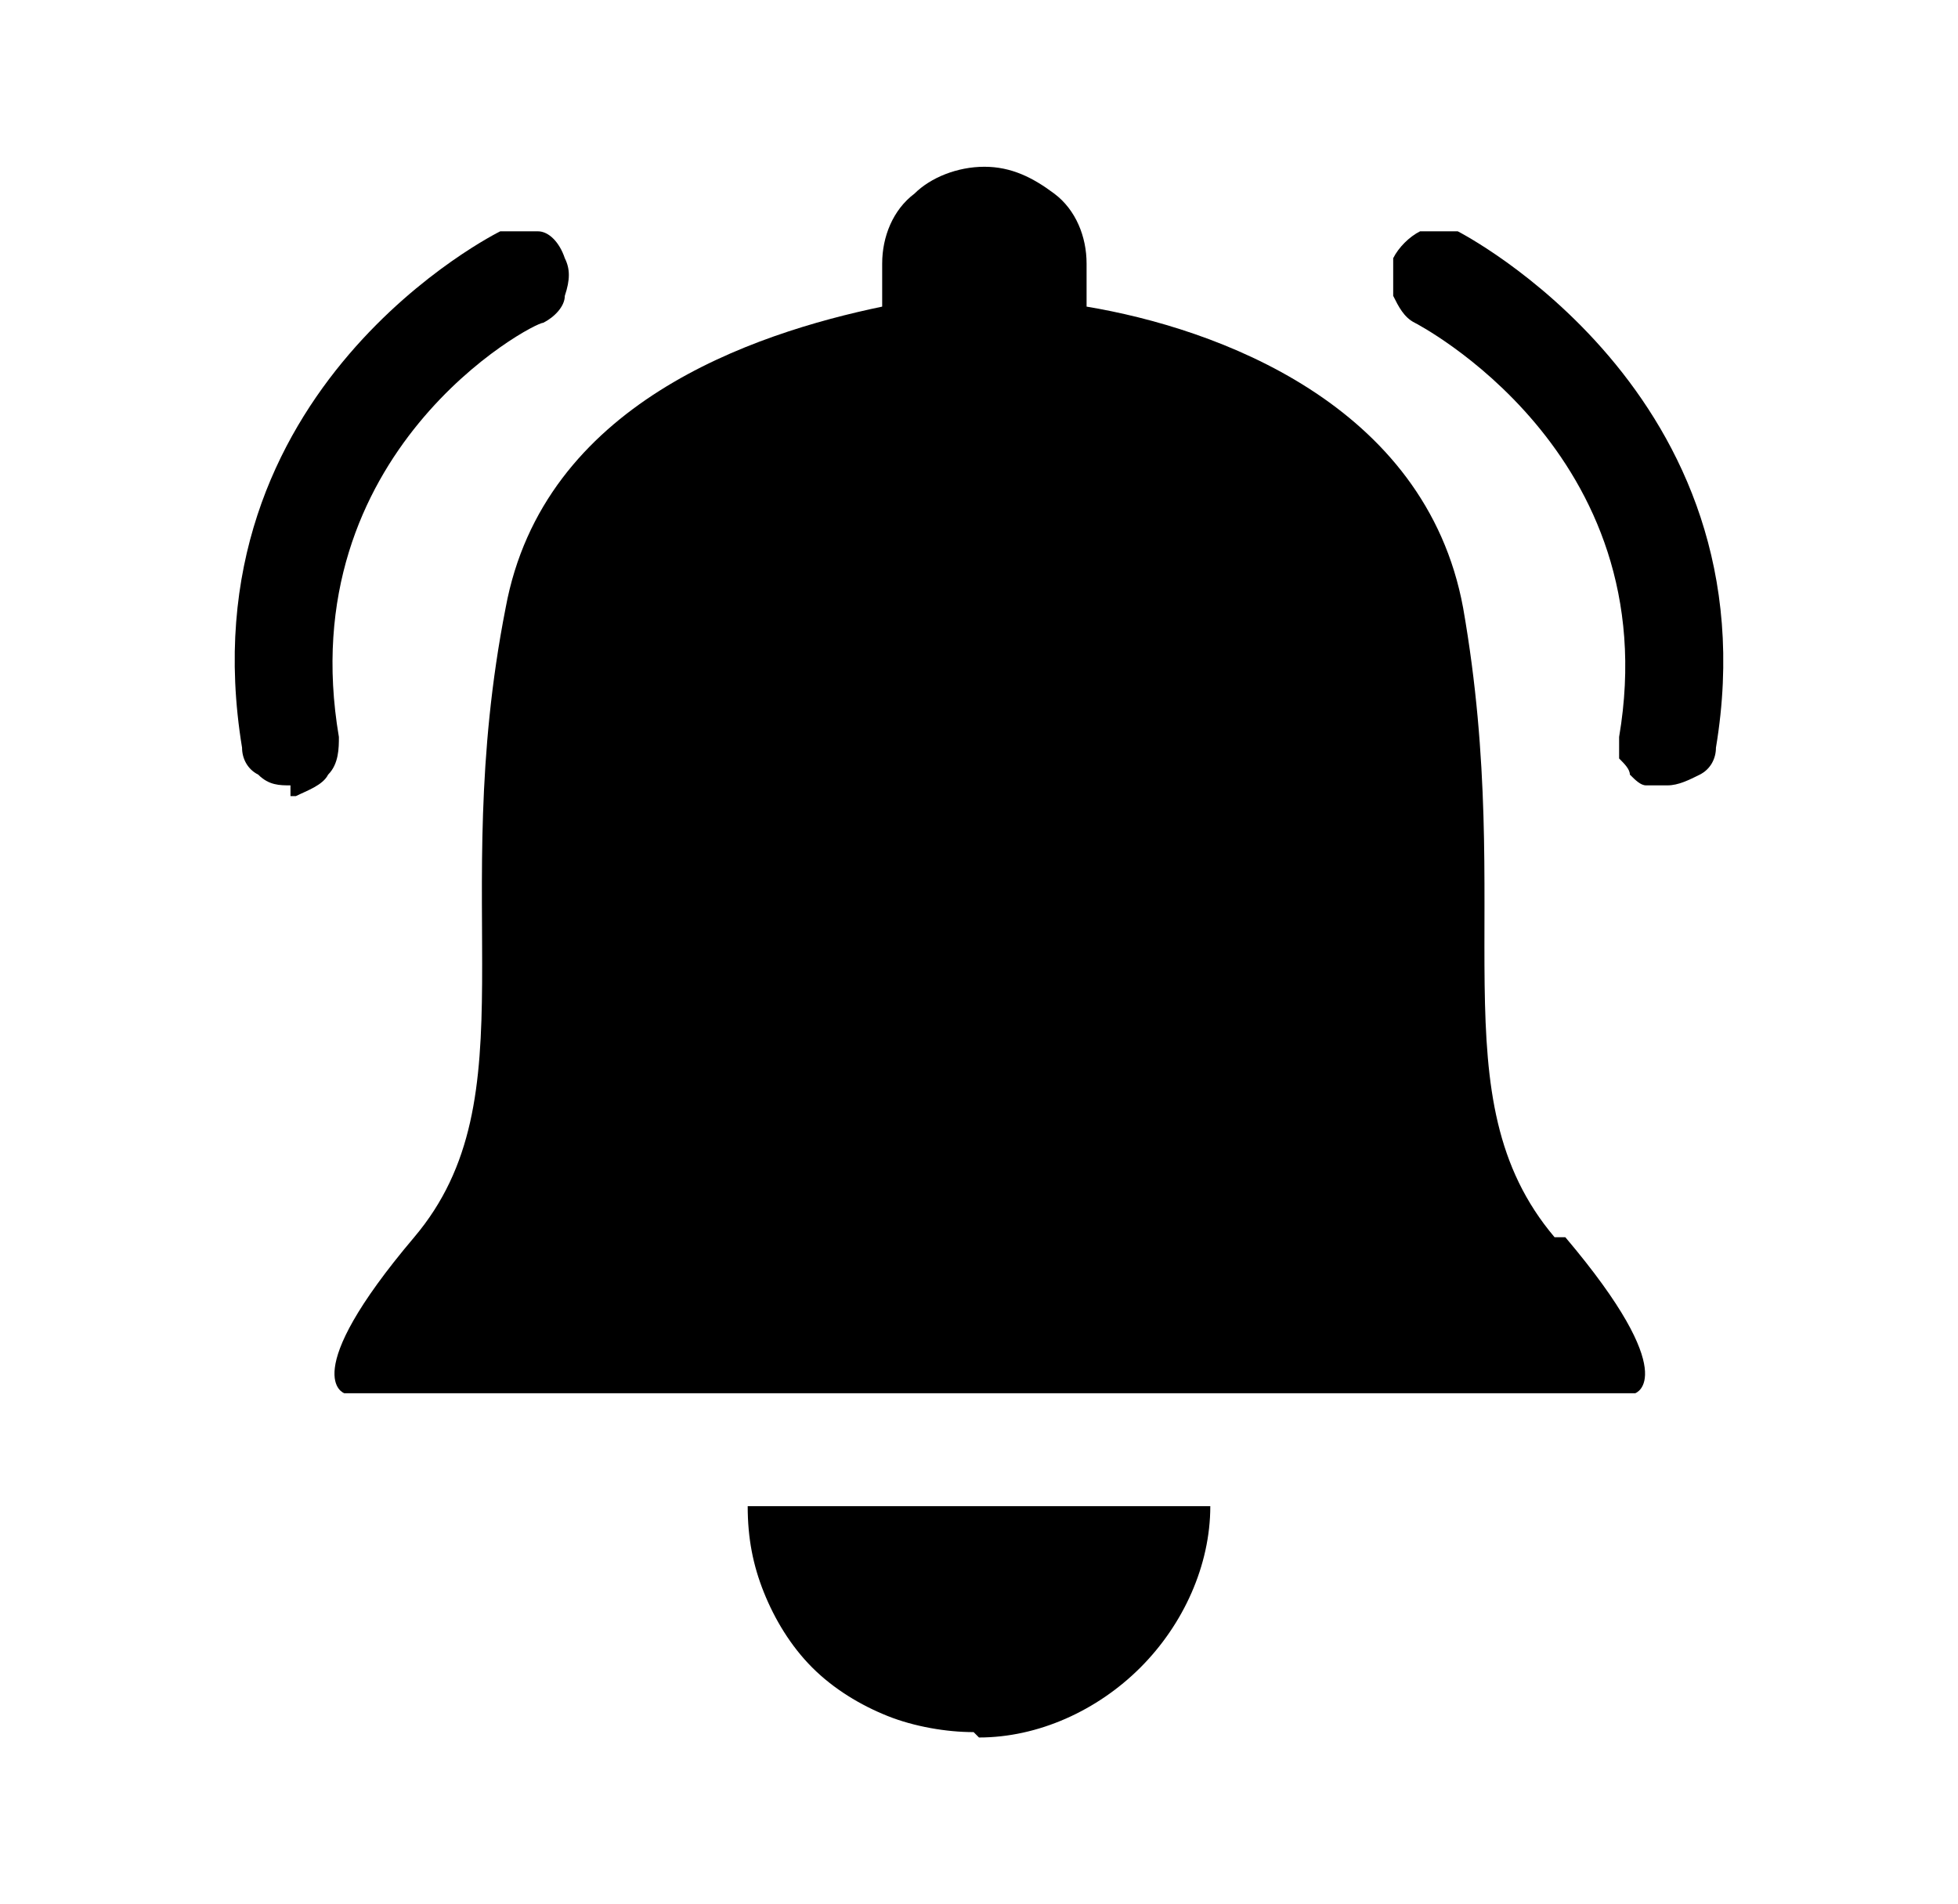
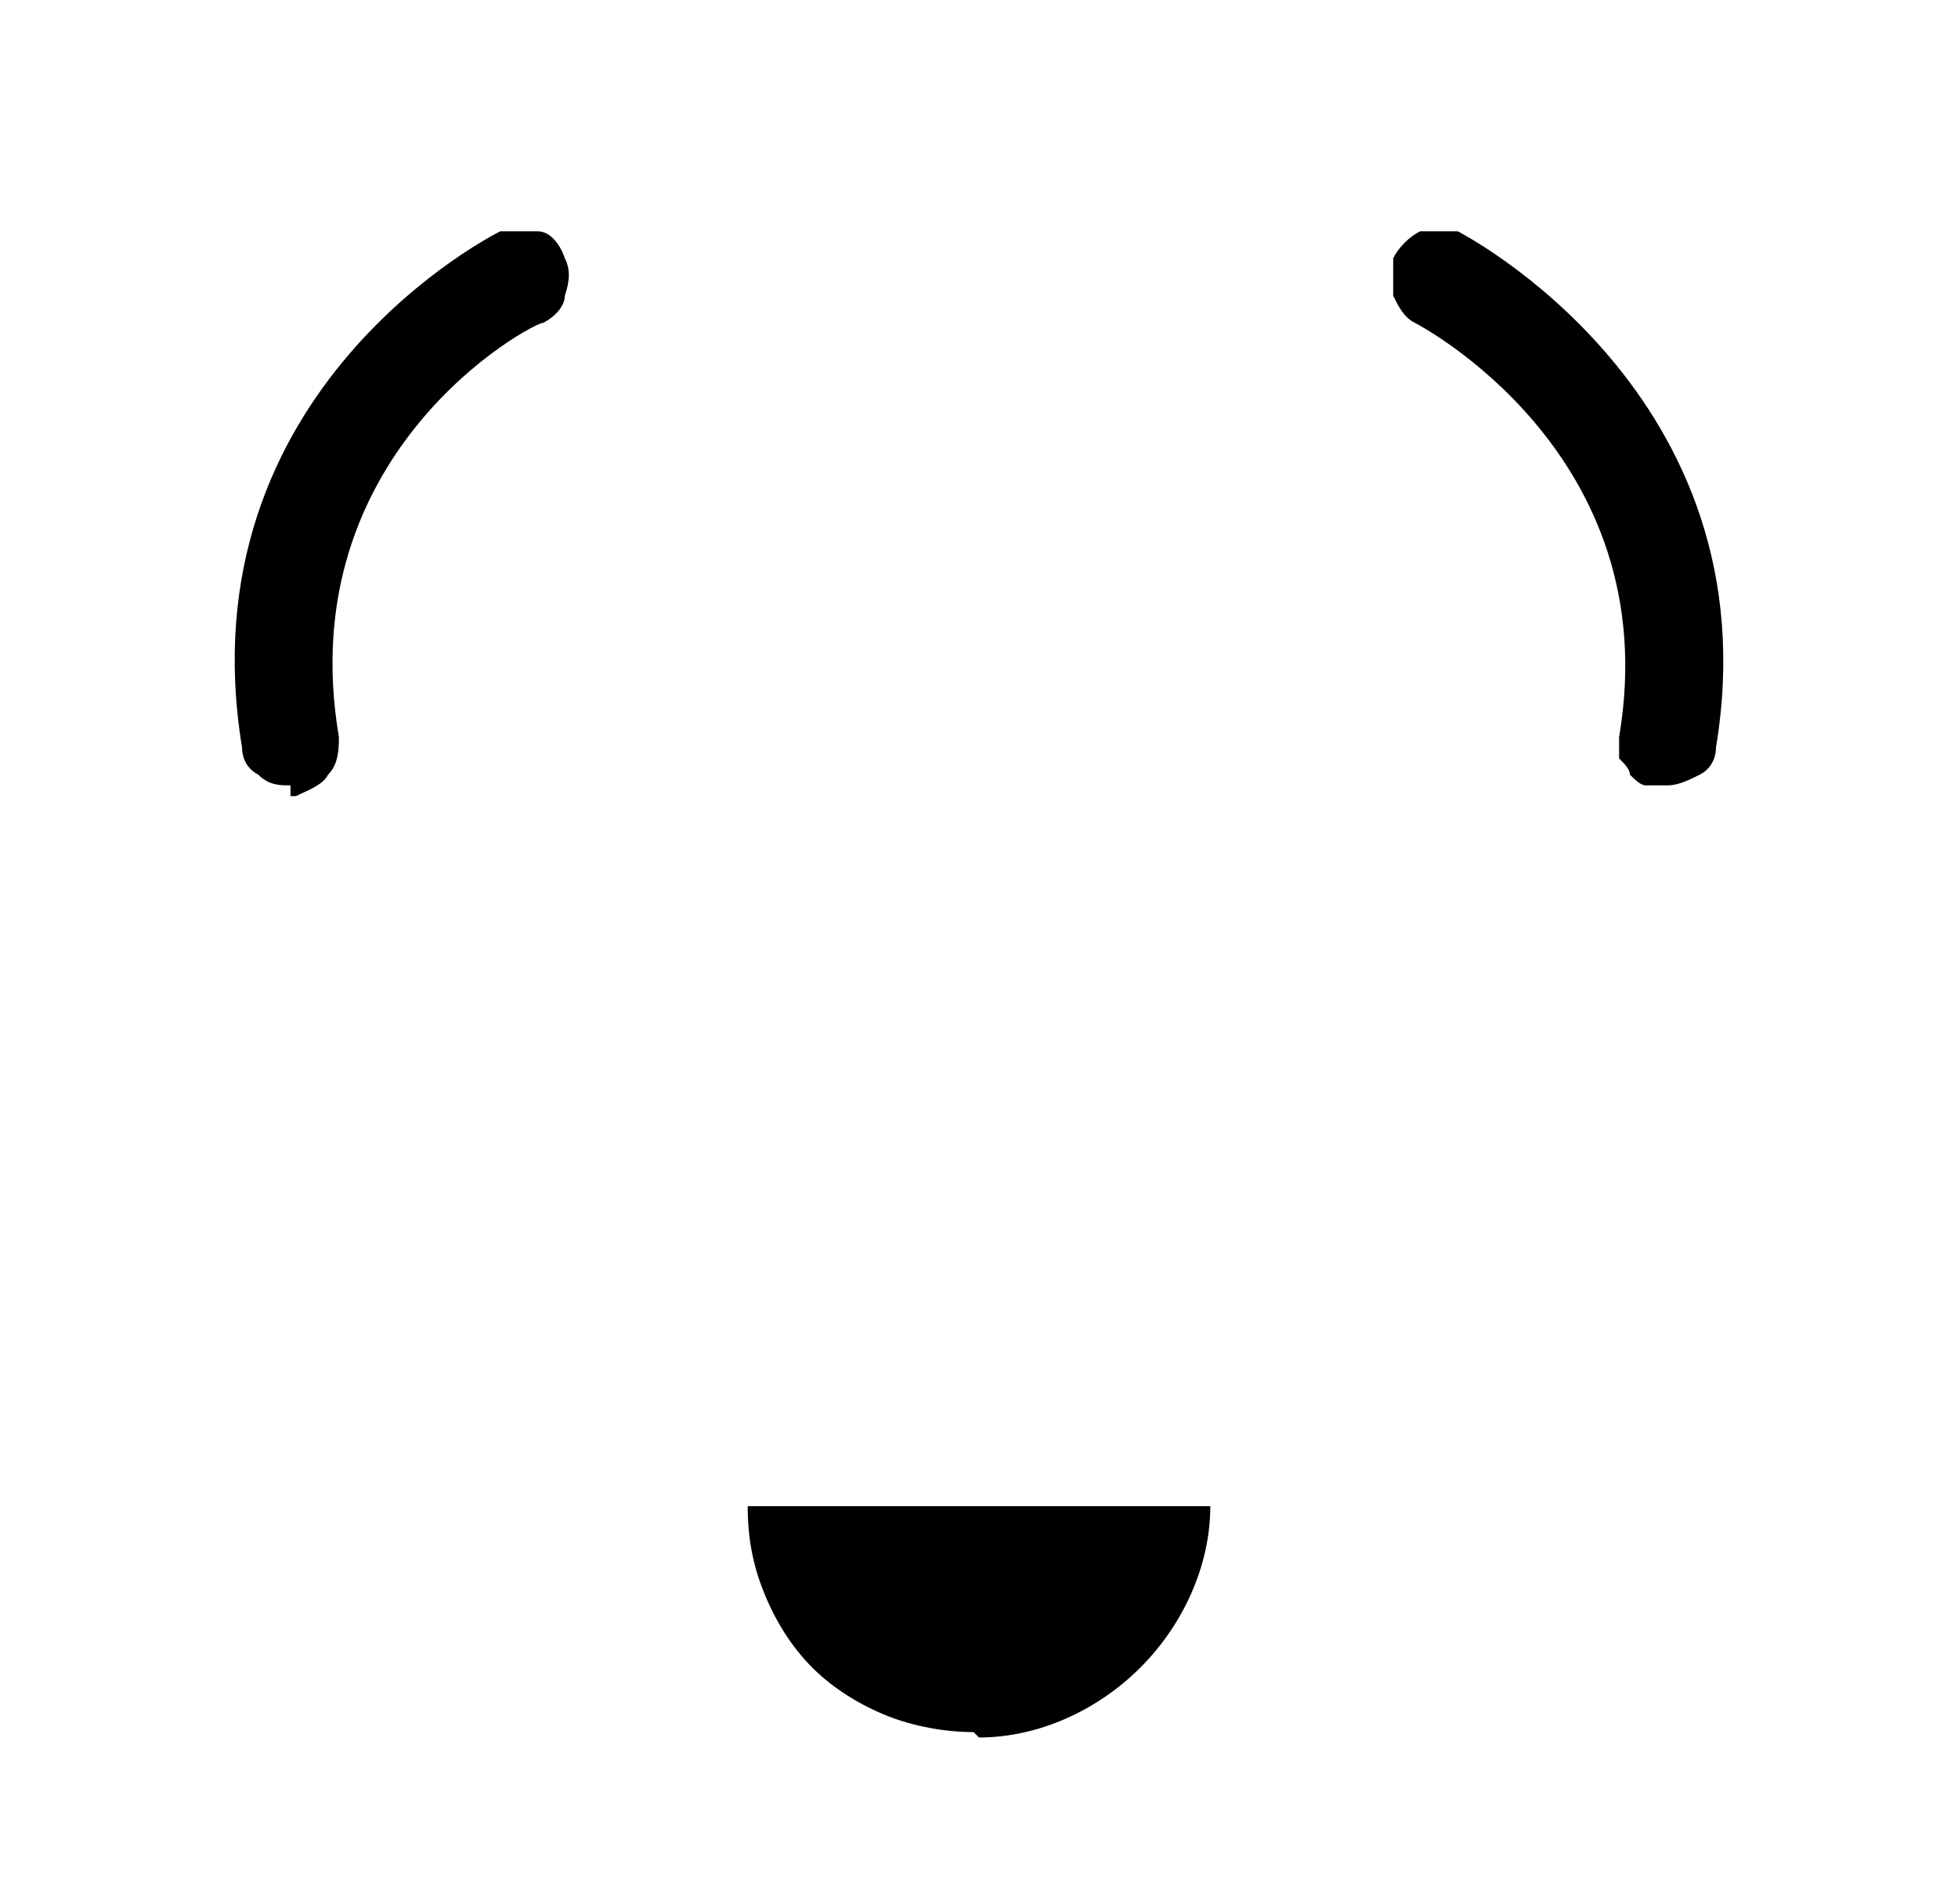
<svg xmlns="http://www.w3.org/2000/svg" version="1.1" viewBox="0 0 36.4 35.4">
  <g>
    <g id="Capa_1">
      <g>
-         <path d="M28.9,23c-2.2-2.6-.7-6-1.7-11.7-.7-3.8-4.6-5.2-7-5.6v-.8c0-.5-.2-1-.6-1.3-.4-.3-.8-.5-1.3-.5s-1,.2-1.3.5c-.4.3-.6.8-.6,1.3v.8c-2.4.5-6.3,1.8-7,5.6-1.1,5.6.5,9.1-1.7,11.7-2.2,2.6-1.3,2.9-1.3,2.9h24s.9-.3-1.3-2.9Z" />
        <path d="M18.2,32.3c1.1,0,2.2-.5,3-1.3.8-.8,1.3-1.9,1.3-3h-8.6c0,.6.1,1.1.3,1.6.2.5.5,1,.9,1.4.4.4.9.7,1.4.9.5.2,1.1.3,1.6.3Z" />
        <path d="M31,14.6c-.1,0-.3,0-.4,0-.1,0-.2-.1-.3-.2,0-.1-.1-.2-.2-.3,0-.1,0-.3,0-.4.9-5.3-3.8-7.7-3.8-7.7-.2-.1-.3-.3-.4-.5,0-.2,0-.5,0-.7.1-.2.3-.4.5-.5.2,0,.5,0,.7,0,0,0,5.9,3,4.8,9.6,0,.2-.1.4-.3.5-.2.1-.4.2-.6.2Z" />
        <path d="M5.4,14.6c-.2,0-.4,0-.6-.2-.2-.1-.3-.3-.3-.5-1.1-6.7,4.8-9.6,4.8-9.6.2,0,.5,0,.7,0,.2,0,.4.2.5.5.1.2.1.4,0,.7,0,.2-.2.4-.4.5-.2,0-4.7,2.4-3.8,7.7,0,.2,0,.5-.2.7-.1.2-.4.3-.6.4,0,0,0,0-.1,0Z" />
      </g>
    </g>
  </g>
</svg>